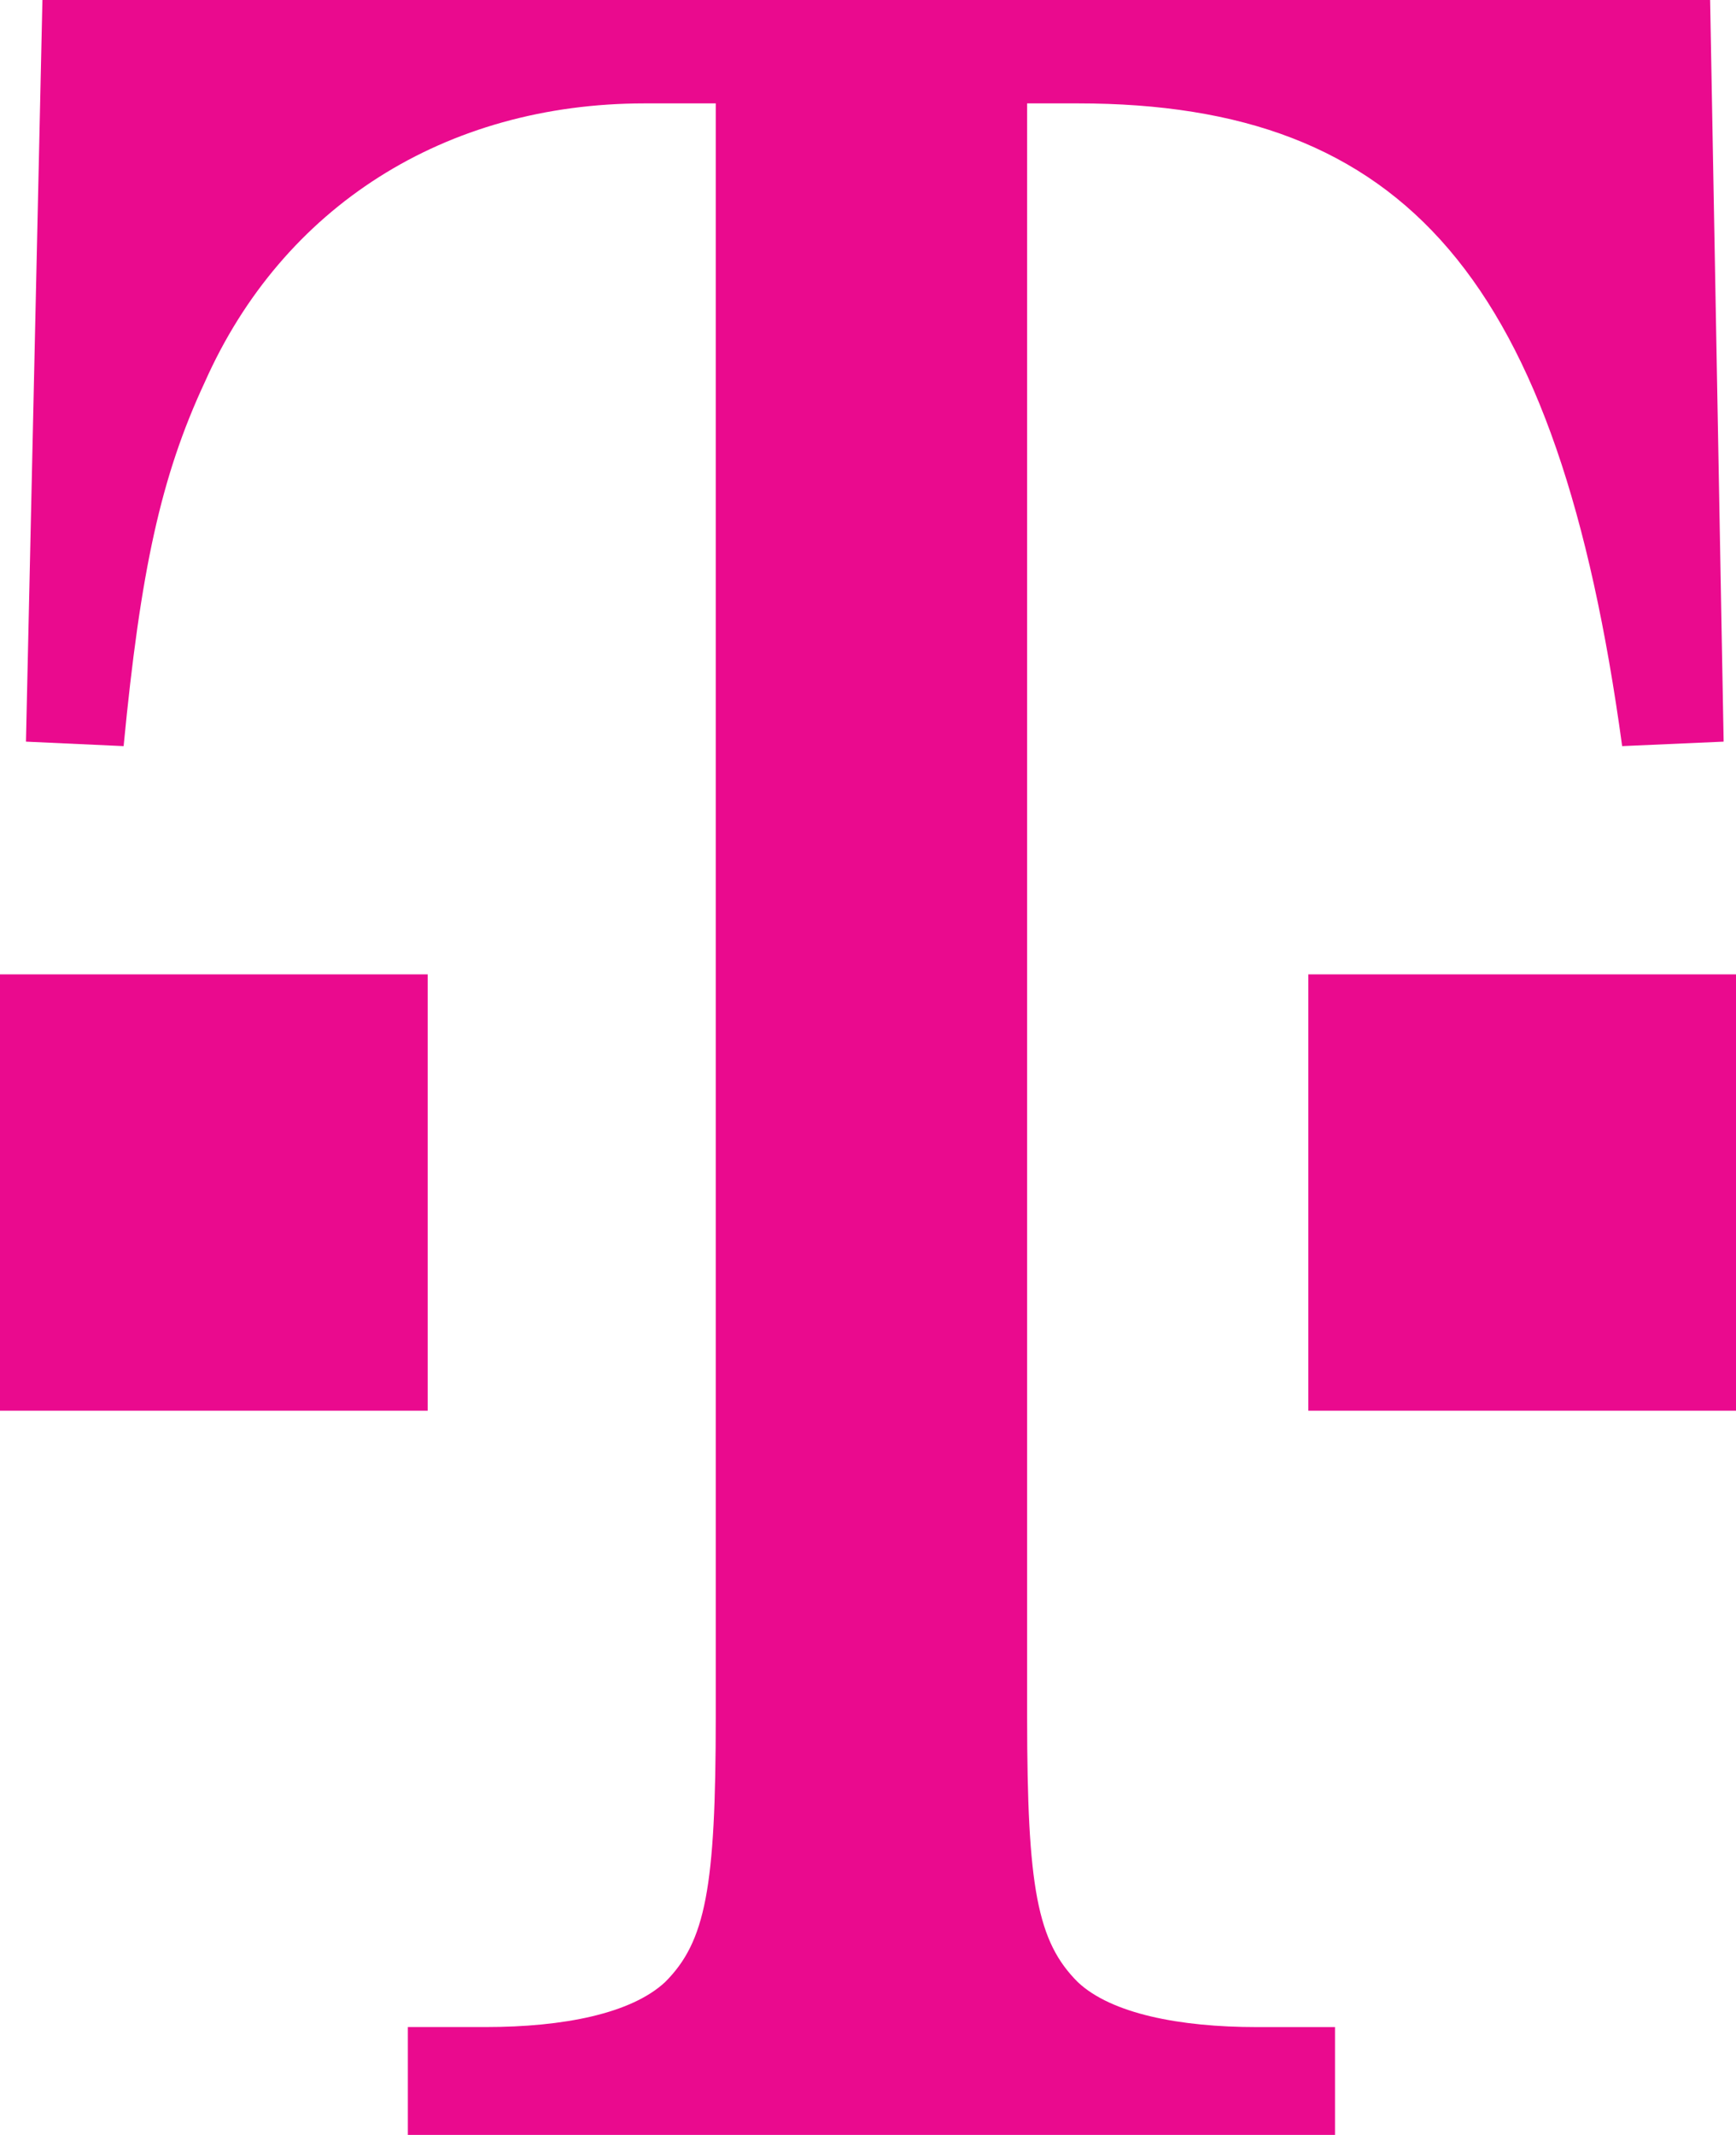
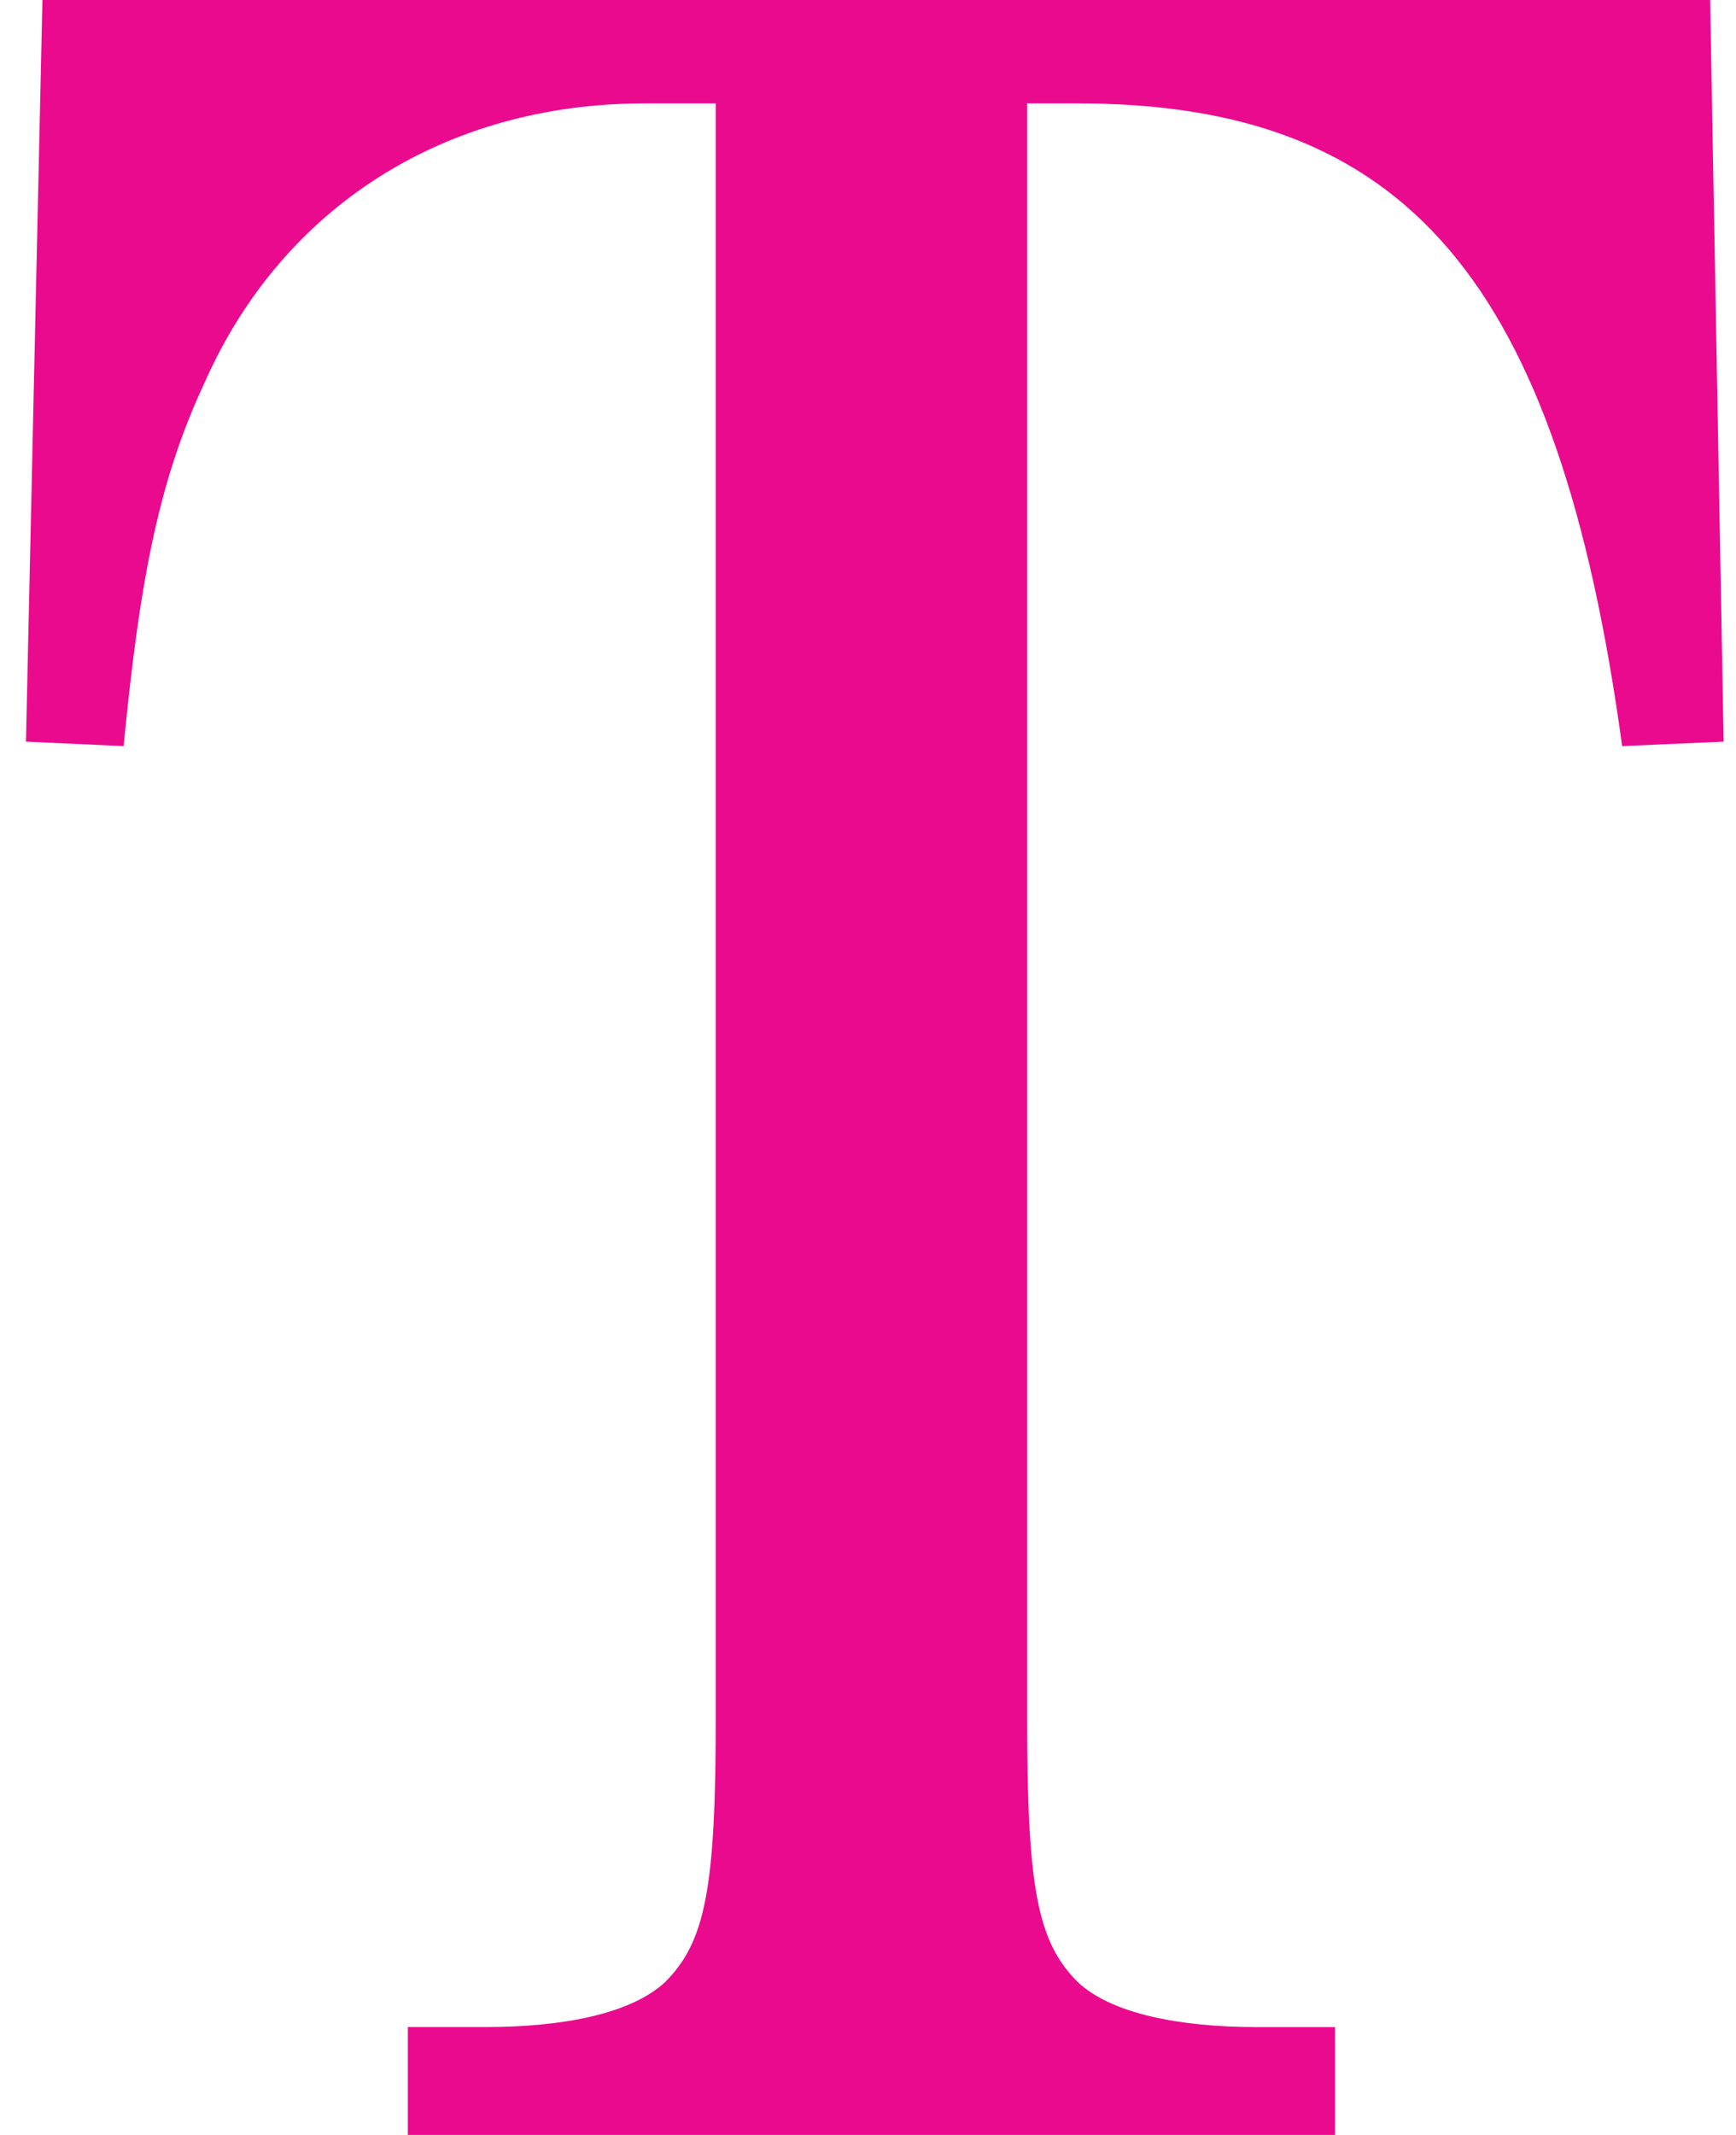
<svg xmlns="http://www.w3.org/2000/svg" width="359.593" height="442" viewBox="0 0 359.593 442">
  <g id="Group_26071" data-name="Group 26071" transform="translate(-1171 -825.999)">
-     <rect id="rect3217" width="88.588" height="90.335" transform="translate(1442.006 1027.724)" fill="#ea0a8e" />
-     <rect id="rect3219" width="88.588" height="90.335" transform="translate(1171 1027.724)" fill="#ea0a8e" />
    <path id="path3221" d="M267.575,375.871h10.51c67.886,0,99.527,36.288,112.749,133.064l21.021-.929-2.8-153.541H63.61L60.2,508.007l20.229.929c3.5-36.288,7.705-55.832,16.824-75.375,16.12-36.295,49.764-57.69,91.112-57.69h14.718V709.928c0,35.36-2.1,46.528-10.5,54.9-7.012,6.513-21.032,9.3-37.158,9.3H139.305v22.328H331.358V774.136H315.139c-16.021,0-30.14-2.8-37.048-9.3-8.41-8.375-10.51-19.549-10.51-54.9V375.871" transform="translate(1116.177 471.534)" fill="#ea0a8e" />
  </g>
</svg>